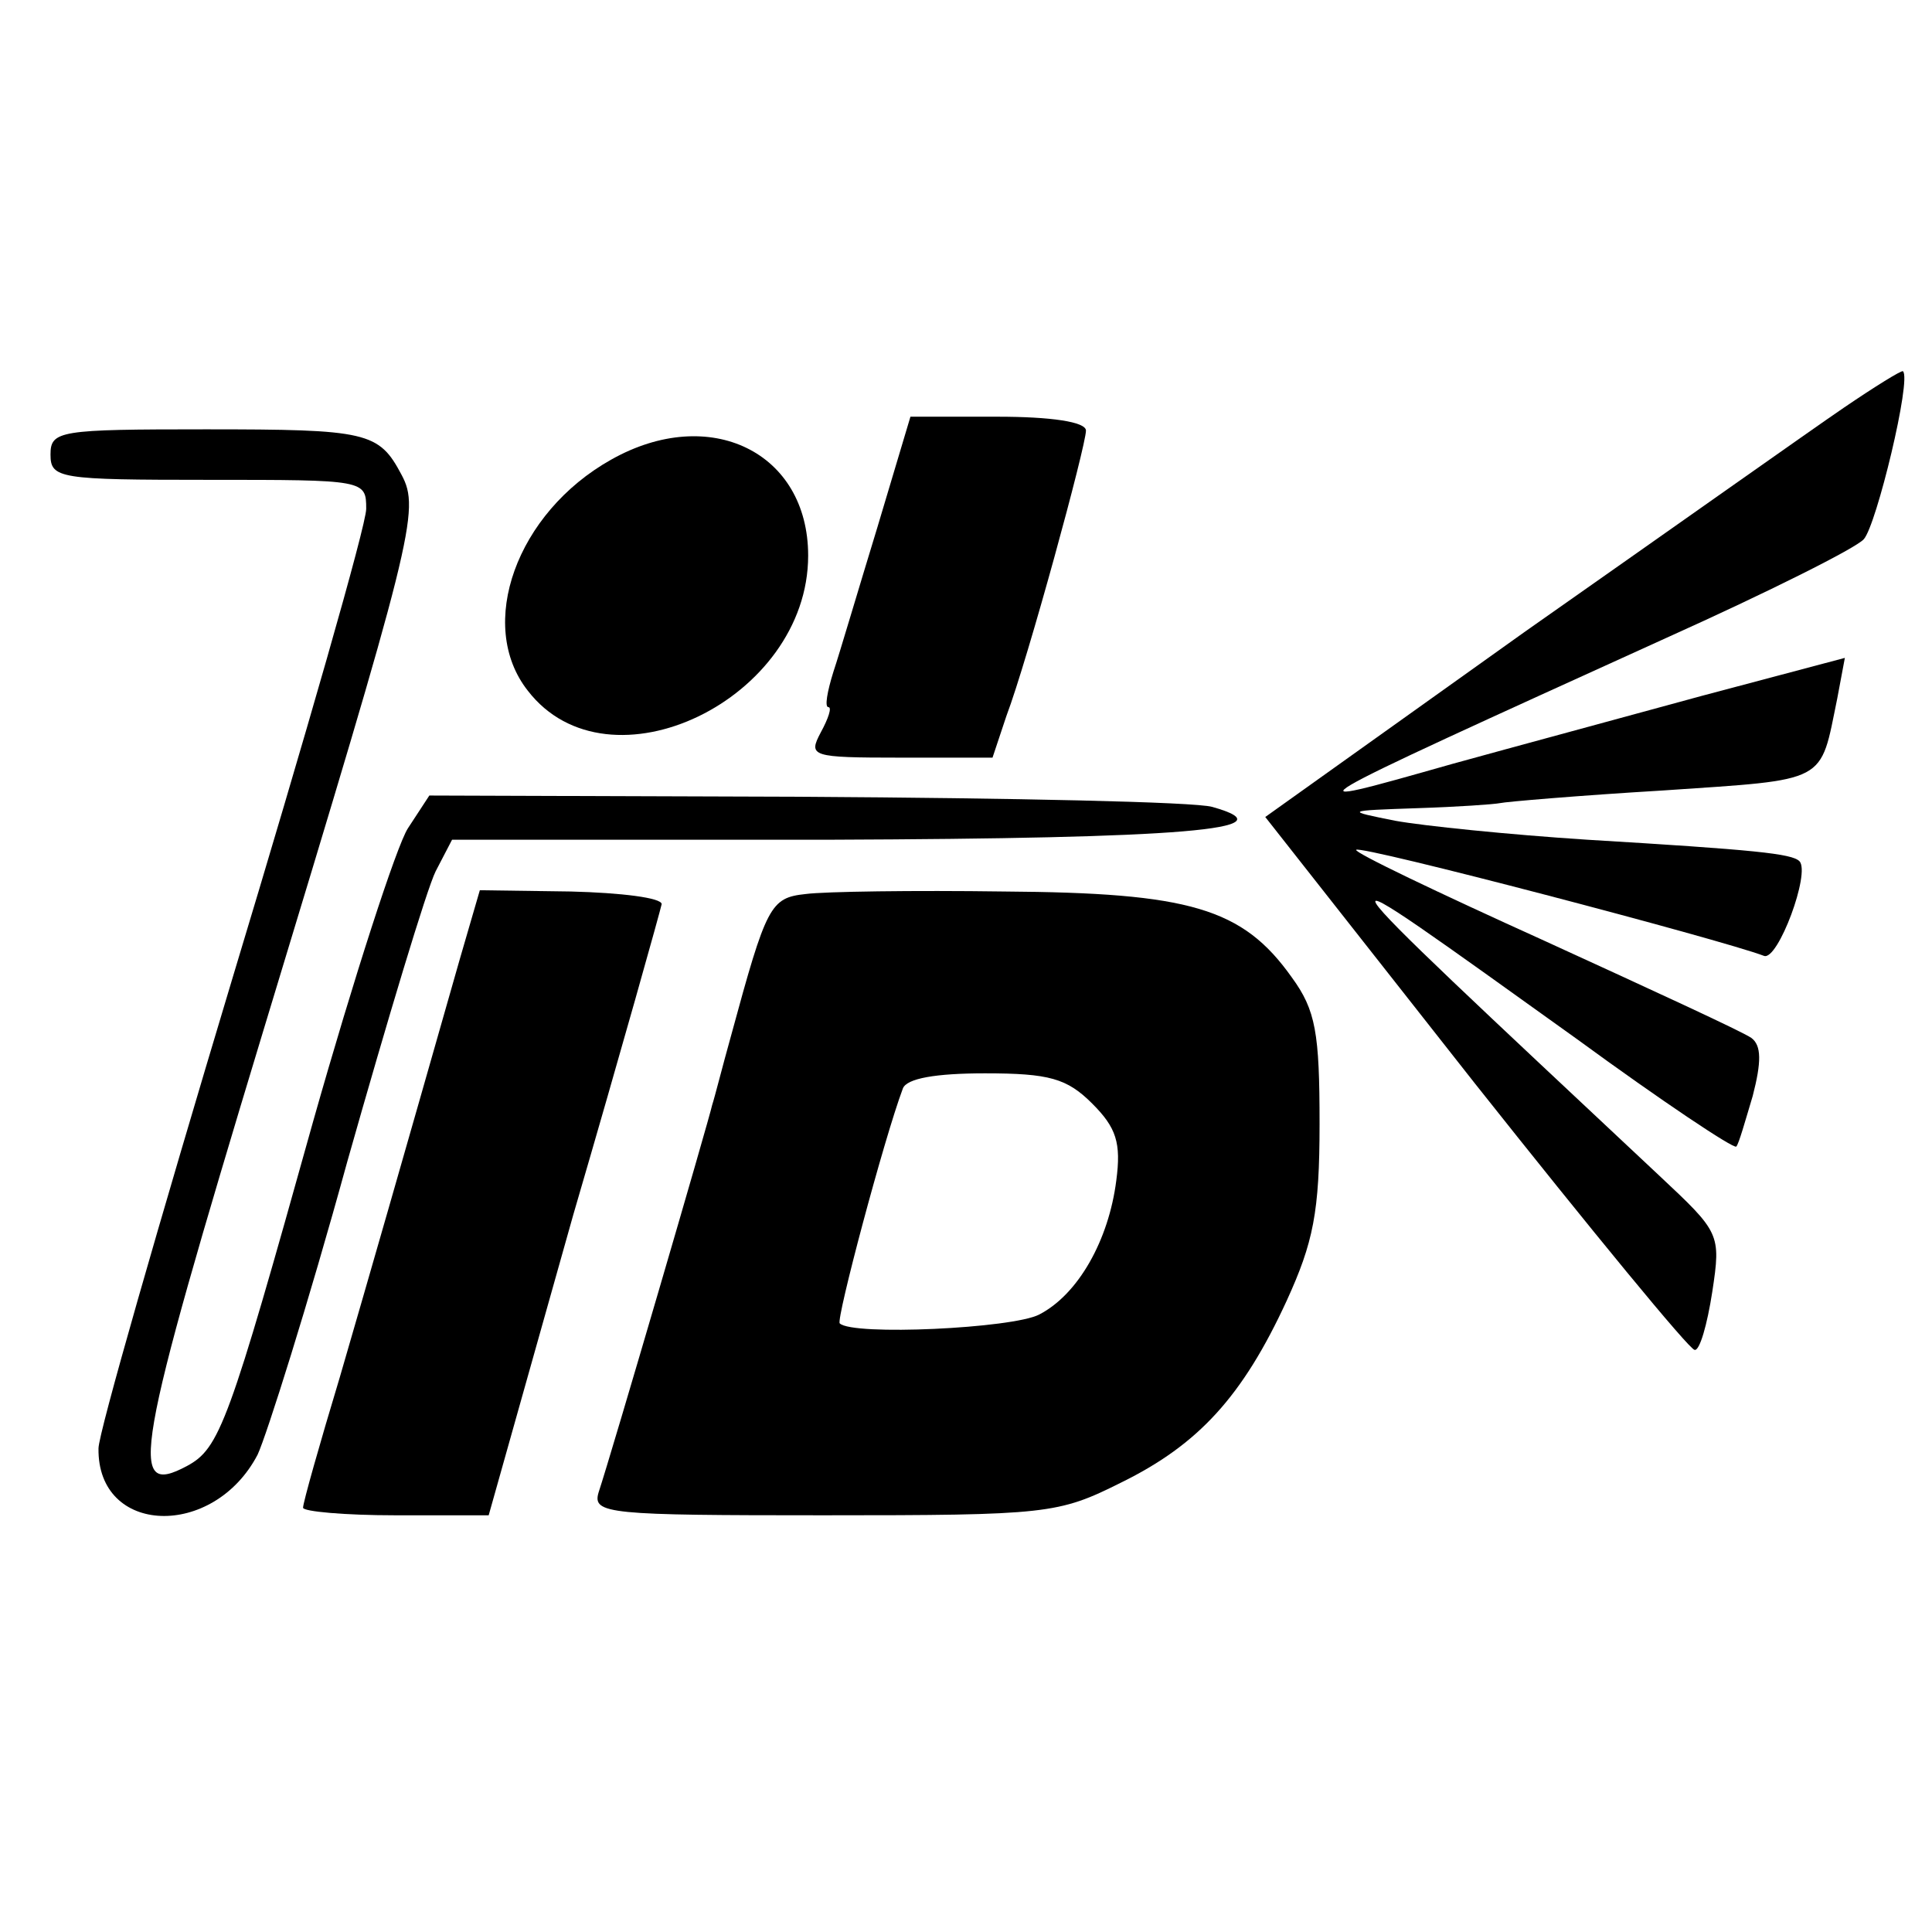
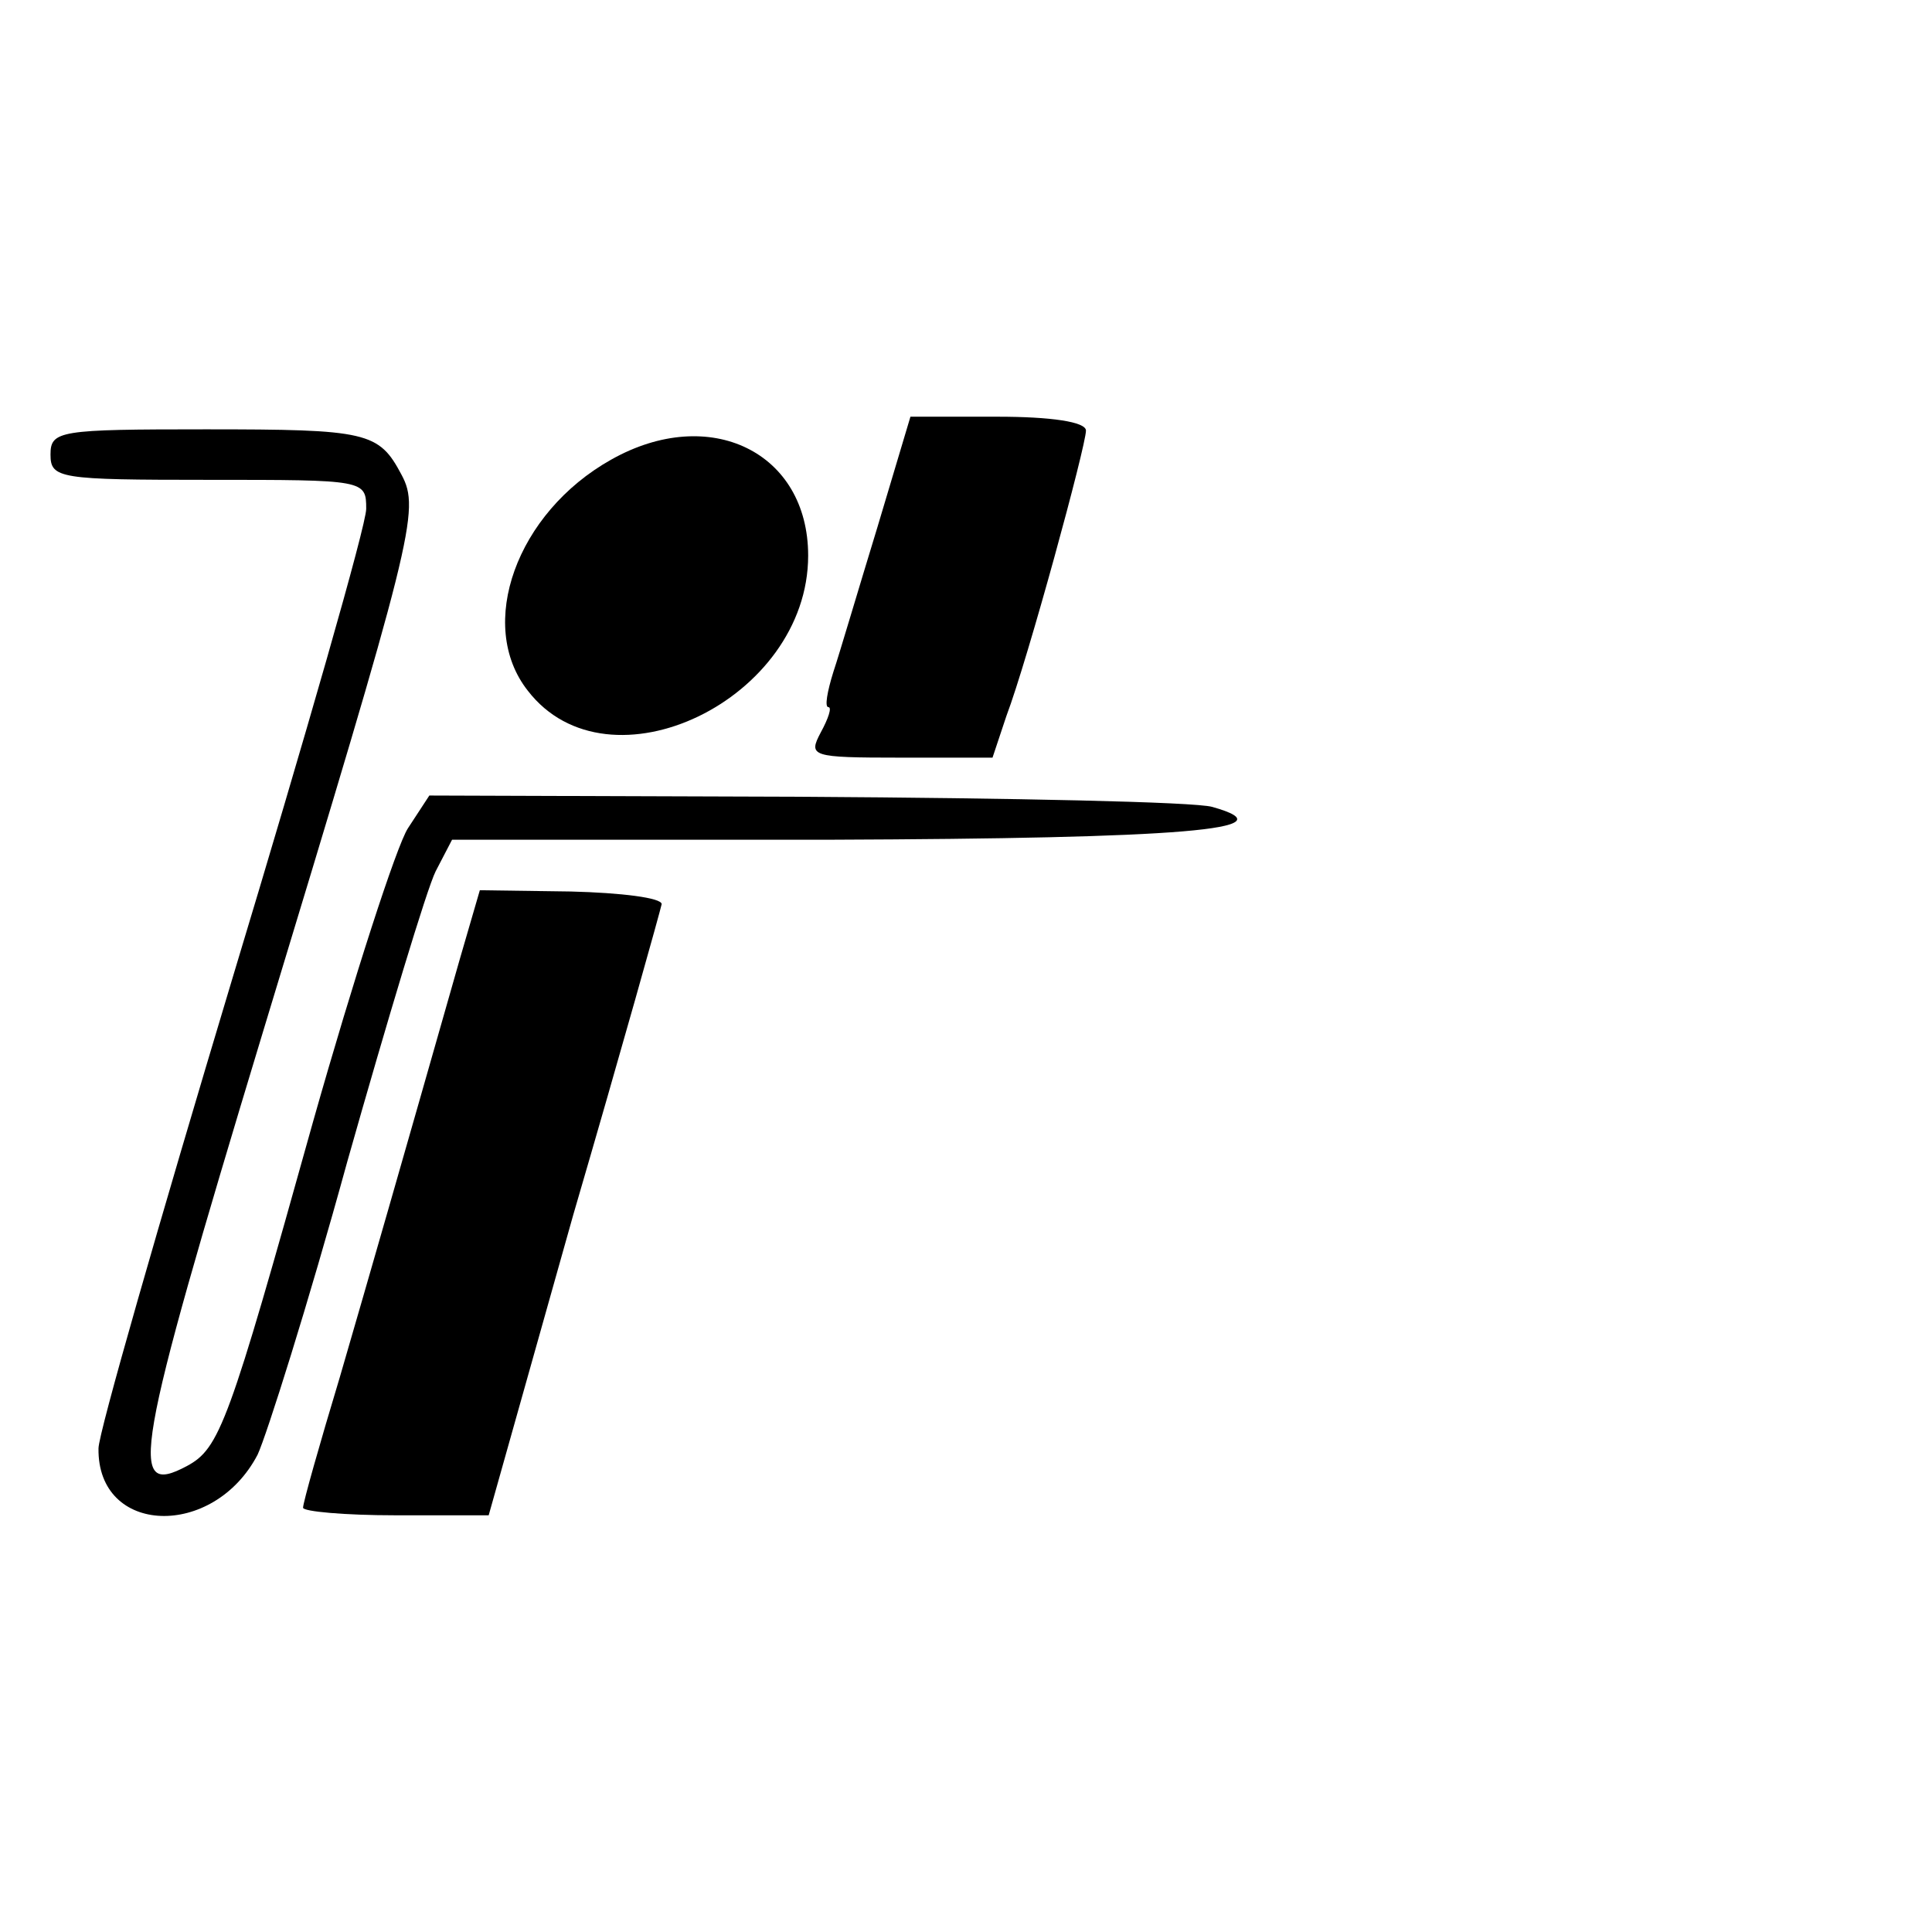
<svg xmlns="http://www.w3.org/2000/svg" version="1.0" width="153pt" height="153pt" viewBox="0 0 153 153" preserveAspectRatio="xMidYMid meet">
  <g transform="translate(0,153) scale(0.1,-0.1)" fill="#000000" stroke="none">
-     <path d="M1460 1207 c-25 -17 -138 -97 -252 -177 l-206 -147 166 -211 c92 -116 170 -211 174 -211 4 -1 10 20 14 46 7 46 6 47 -42 92 -289 271 -287 267 -65 108 67 -49 124 -87 126 -85 2 2 7 20 13 40 7 27 7 40 -1 46 -7 5 -81 39 -164 77 -84 38 -151 70 -149 72 3 4 289 -71 323 -84 11 -4 37 66 28 75 -6 6 -35 9 -168 17 -62 4 -130 11 -152 15 -40 8 -40 8 18 10 31 1 60 3 65 4 4 1 62 6 129 10 132 9 124 5 138 73 l6 32 -113 -30 c-62 -17 -151 -41 -198 -54 -134 -38 -136 -39 170 100 80 36 150 71 156 78 10 11 38 127 31 133 -1 1 -22 -12 -47 -29z" />
    <path d="M695 1113 c-15 -49 -30 -100 -35 -115 -5 -16 -7 -28 -4 -28 3 0 0 -9 -6 -20 -10 -19 -8 -20 63 -20 l73 0 11 33 c17 45 63 214 63 226 0 7 -28 11 -70 11 l-69 0 -26 -87z" />
    <path d="M40 1170 c0 -19 7 -20 125 -20 124 0 125 0 125 -23 0 -13 -48 -180 -106 -372 -58 -193 -106 -360 -106 -372 -1 -69 91 -72 126 -5 7 15 40 119 71 232 32 113 63 216 70 230 l13 25 299 0 c278 1 367 8 303 26 -14 4 -159 7 -322 8 l-298 1 -17 -26 c-9 -14 -43 -119 -75 -232 -67 -240 -74 -259 -100 -273 -47 -25 -42 6 60 343 119 392 125 414 110 442 -18 34 -27 36 -155 36 -116 0 -123 -1 -123 -20z" />
    <path d="M484 1166 c-75 -42 -107 -131 -66 -183 64 -83 222 -7 222 107 0 82 -78 120 -156 76z" />
    <path d="M364 770 c-49 -172 -70 -245 -95 -331 -16 -53 -29 -99 -29 -103 0 -3 33 -6 73 -6 l74 0 67 238 c38 130 69 241 70 246 0 5 -32 9 -72 10 l-72 1 -16 -55z" />
-     <path d="M638 822 c-28 -3 -31 -9 -59 -112 -7 -25 -13 -49 -15 -55 -2 -10 -80 -277 -90 -307 -5 -17 8 -18 178 -18 178 0 186 1 236 26 61 30 96 68 131 144 21 46 26 70 26 140 0 72 -3 90 -22 116 -39 55 -81 67 -228 68 -71 1 -142 0 -157 -2z m227 -166 c19 -19 23 -31 19 -61 -6 -47 -30 -90 -61 -106 -21 -11 -148 -17 -158 -7 -3 3 35 146 50 186 3 8 26 12 65 12 51 0 65 -4 85 -24z" />
  </g>
</svg>